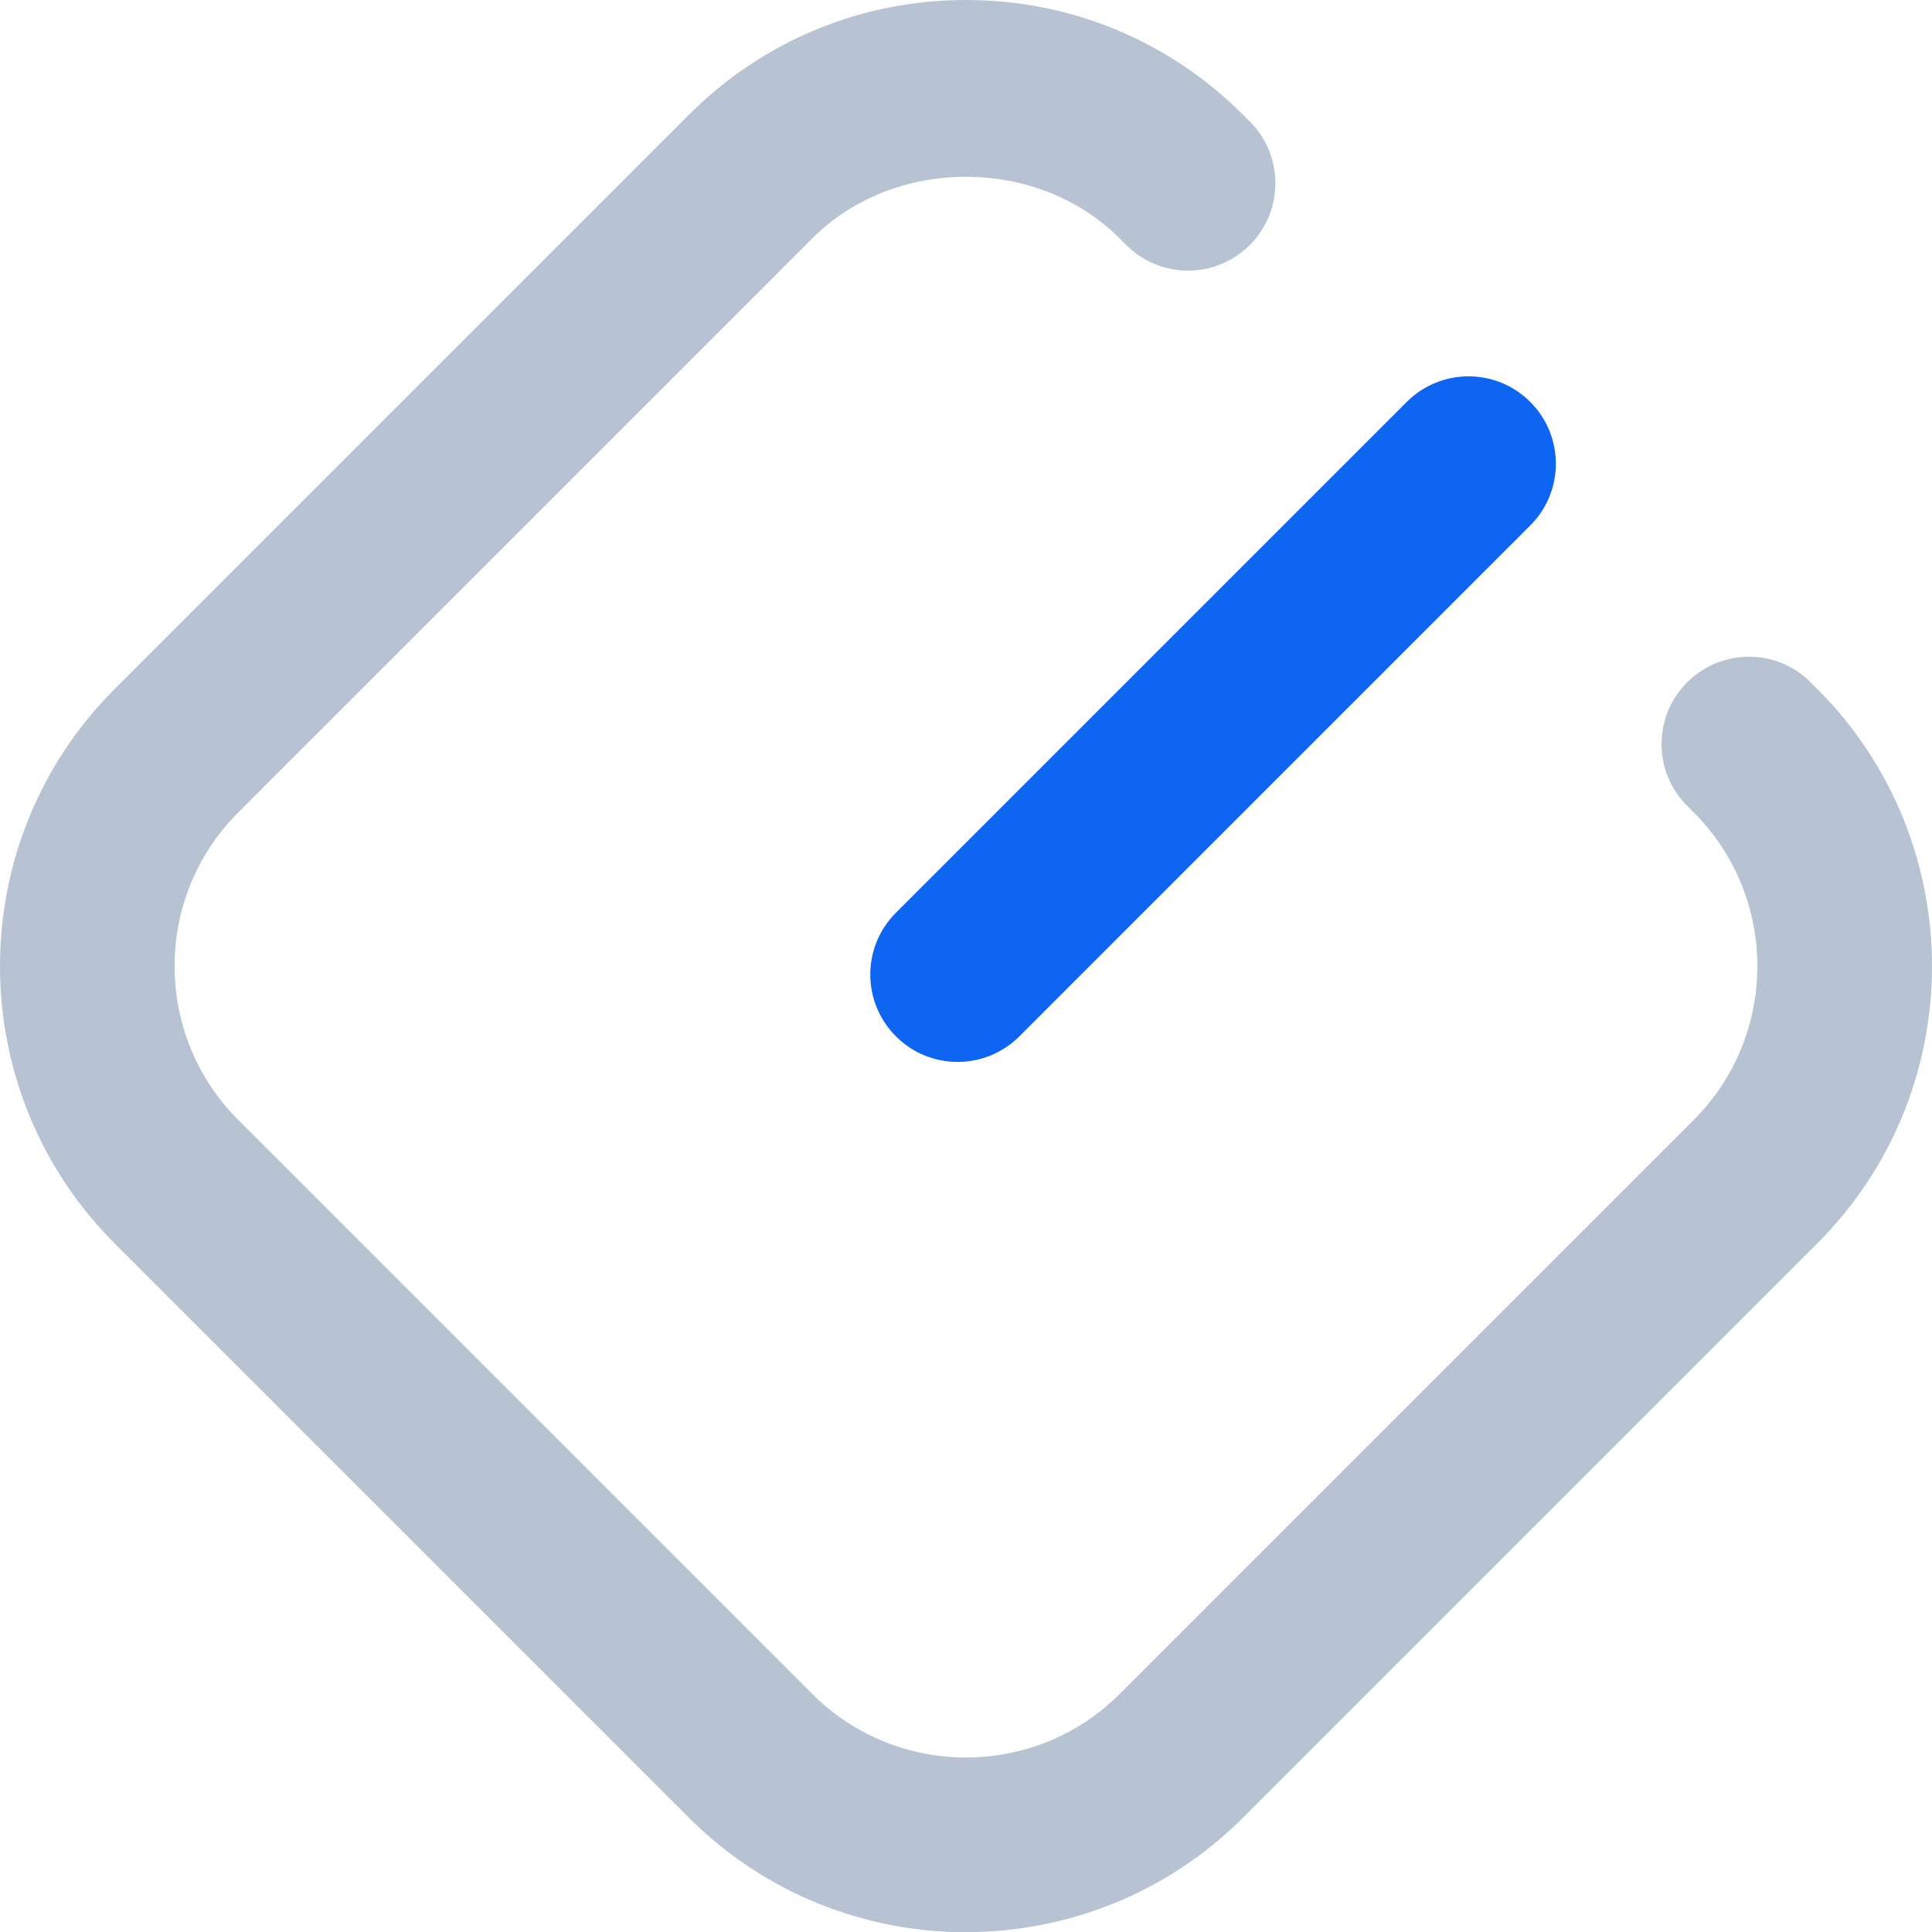
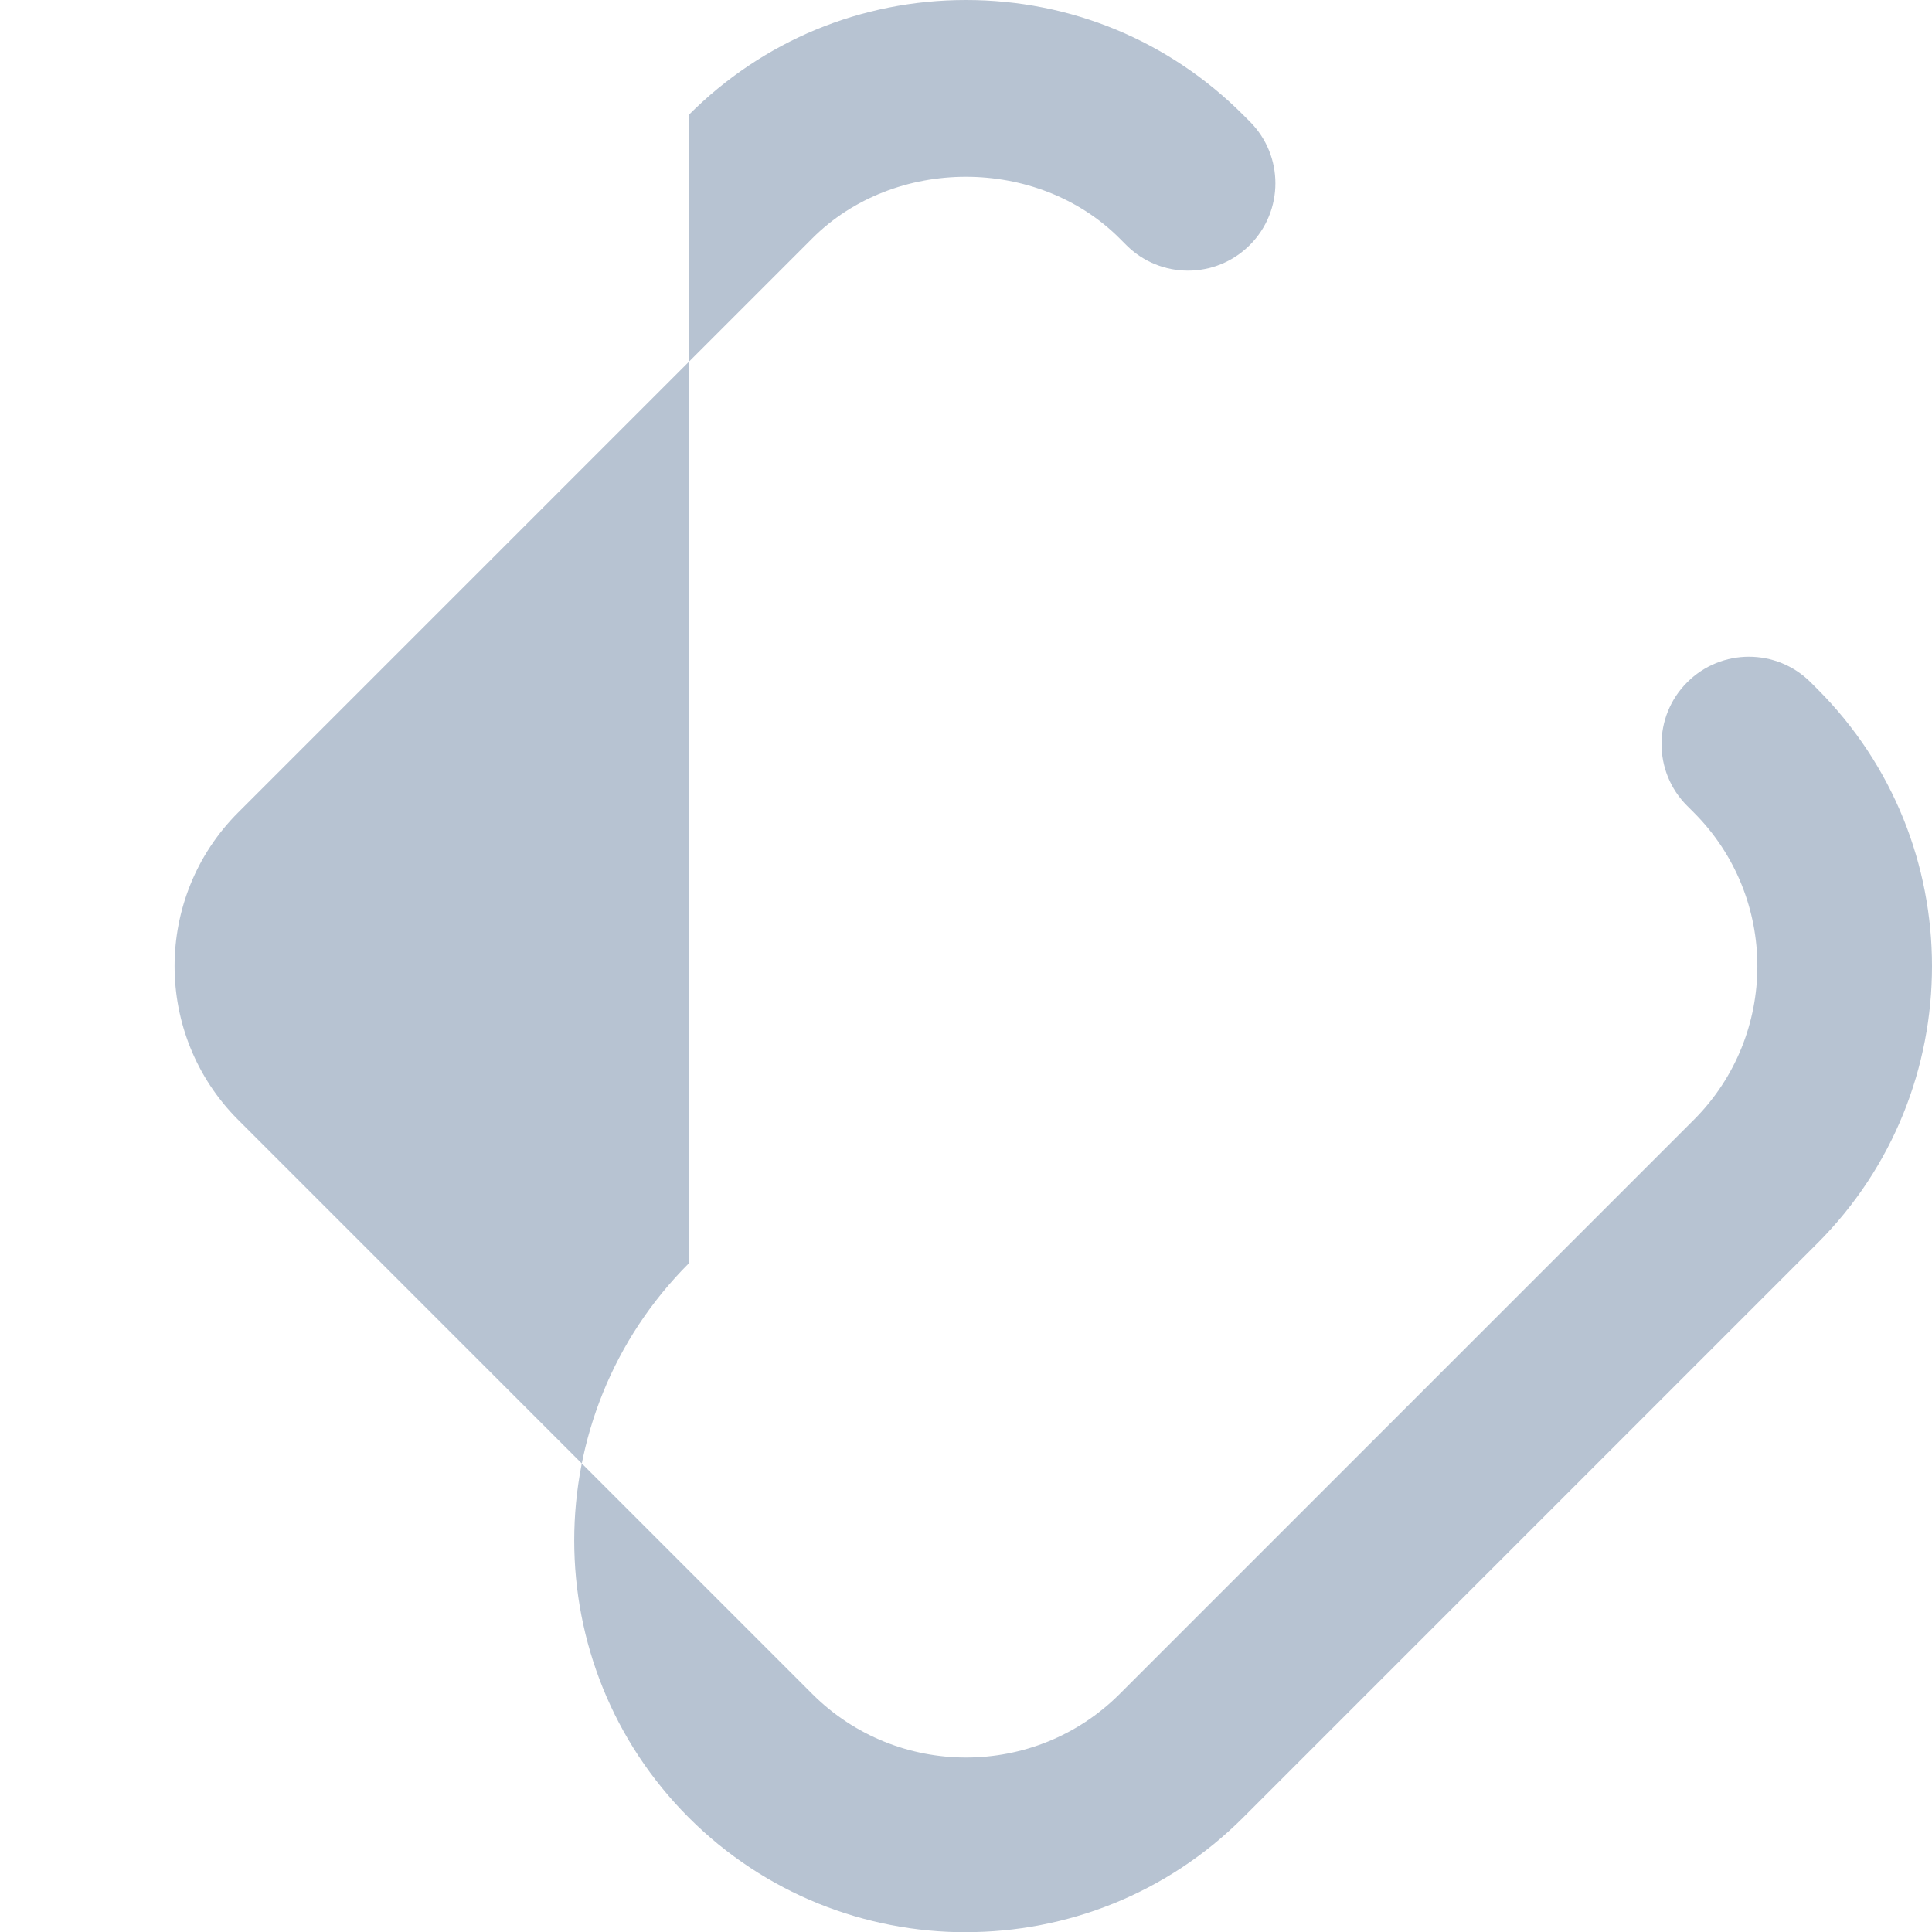
<svg xmlns="http://www.w3.org/2000/svg" id="logo-egc" data-name="logo-egc" viewBox="0 0 499.08 499.14">
  <defs>
    <style>
      .one, .two {
        stroke-width: 0px;
      }

      .two {
        fill: #0D65F2;
      }

      .one {
        fill: #B7C3D2;
      }
    </style>
  </defs>
  <g id="icon" data-name="icon">
-     <path class="one" d="M249.53,499.14c-25.92,0-51.86-9.87-71.59-29.6L29.6,321.19c-39.47-39.48-39.47-103.72,0-143.19L177.94,29.66C197.06,10.53,222.49,0,249.53,0h0c27.04,0,52.47,10.53,71.59,29.66l1.73,1.73c8.82,8.81,8.82,23.1,0,31.91-8.82,8.82-23.1,8.82-31.91,0l-1.73-1.73c-21.2-21.2-58.17-21.22-79.37,0L61.51,209.9c-21.88,21.88-21.88,57.49,0,79.37l148.34,148.34c21.9,21.86,57.49,21.86,79.37,0l148.34-148.34c21.88-21.88,21.88-57.49,0-79.37l-1.73-1.73c-8.82-8.81-8.82-23.1,0-31.91,8.82-8.82,23.1-8.82,31.91,0l1.73,1.73c39.48,39.47,39.48,103.71,0,143.19l-148.34,148.34c-19.74,19.73-45.67,29.6-71.6,29.6Z" />
-     <path class="two" d="M247.39,274.32c-5.77,0-11.55-2.2-15.96-6.62-8.82-8.81-8.82-23.1,0-31.91l131.96-131.96c8.82-8.82,23.1-8.82,31.91,0,8.82,8.81,8.82,23.1,0,31.91l-131.96,131.96c-4.41,4.41-10.18,6.62-15.96,6.62Z" />
+     <path class="one" d="M249.53,499.14c-25.92,0-51.86-9.87-71.59-29.6c-39.47-39.48-39.47-103.72,0-143.19L177.94,29.66C197.06,10.53,222.49,0,249.53,0h0c27.04,0,52.47,10.53,71.59,29.66l1.73,1.73c8.82,8.81,8.82,23.1,0,31.91-8.82,8.82-23.1,8.82-31.91,0l-1.73-1.73c-21.2-21.2-58.17-21.22-79.37,0L61.51,209.9c-21.88,21.88-21.88,57.49,0,79.37l148.34,148.34c21.9,21.86,57.49,21.86,79.37,0l148.34-148.34c21.88-21.88,21.88-57.49,0-79.37l-1.73-1.73c-8.82-8.81-8.82-23.1,0-31.91,8.82-8.82,23.1-8.82,31.91,0l1.73,1.73c39.48,39.47,39.48,103.71,0,143.19l-148.34,148.34c-19.74,19.73-45.67,29.6-71.6,29.6Z" />
  </g>
</svg>